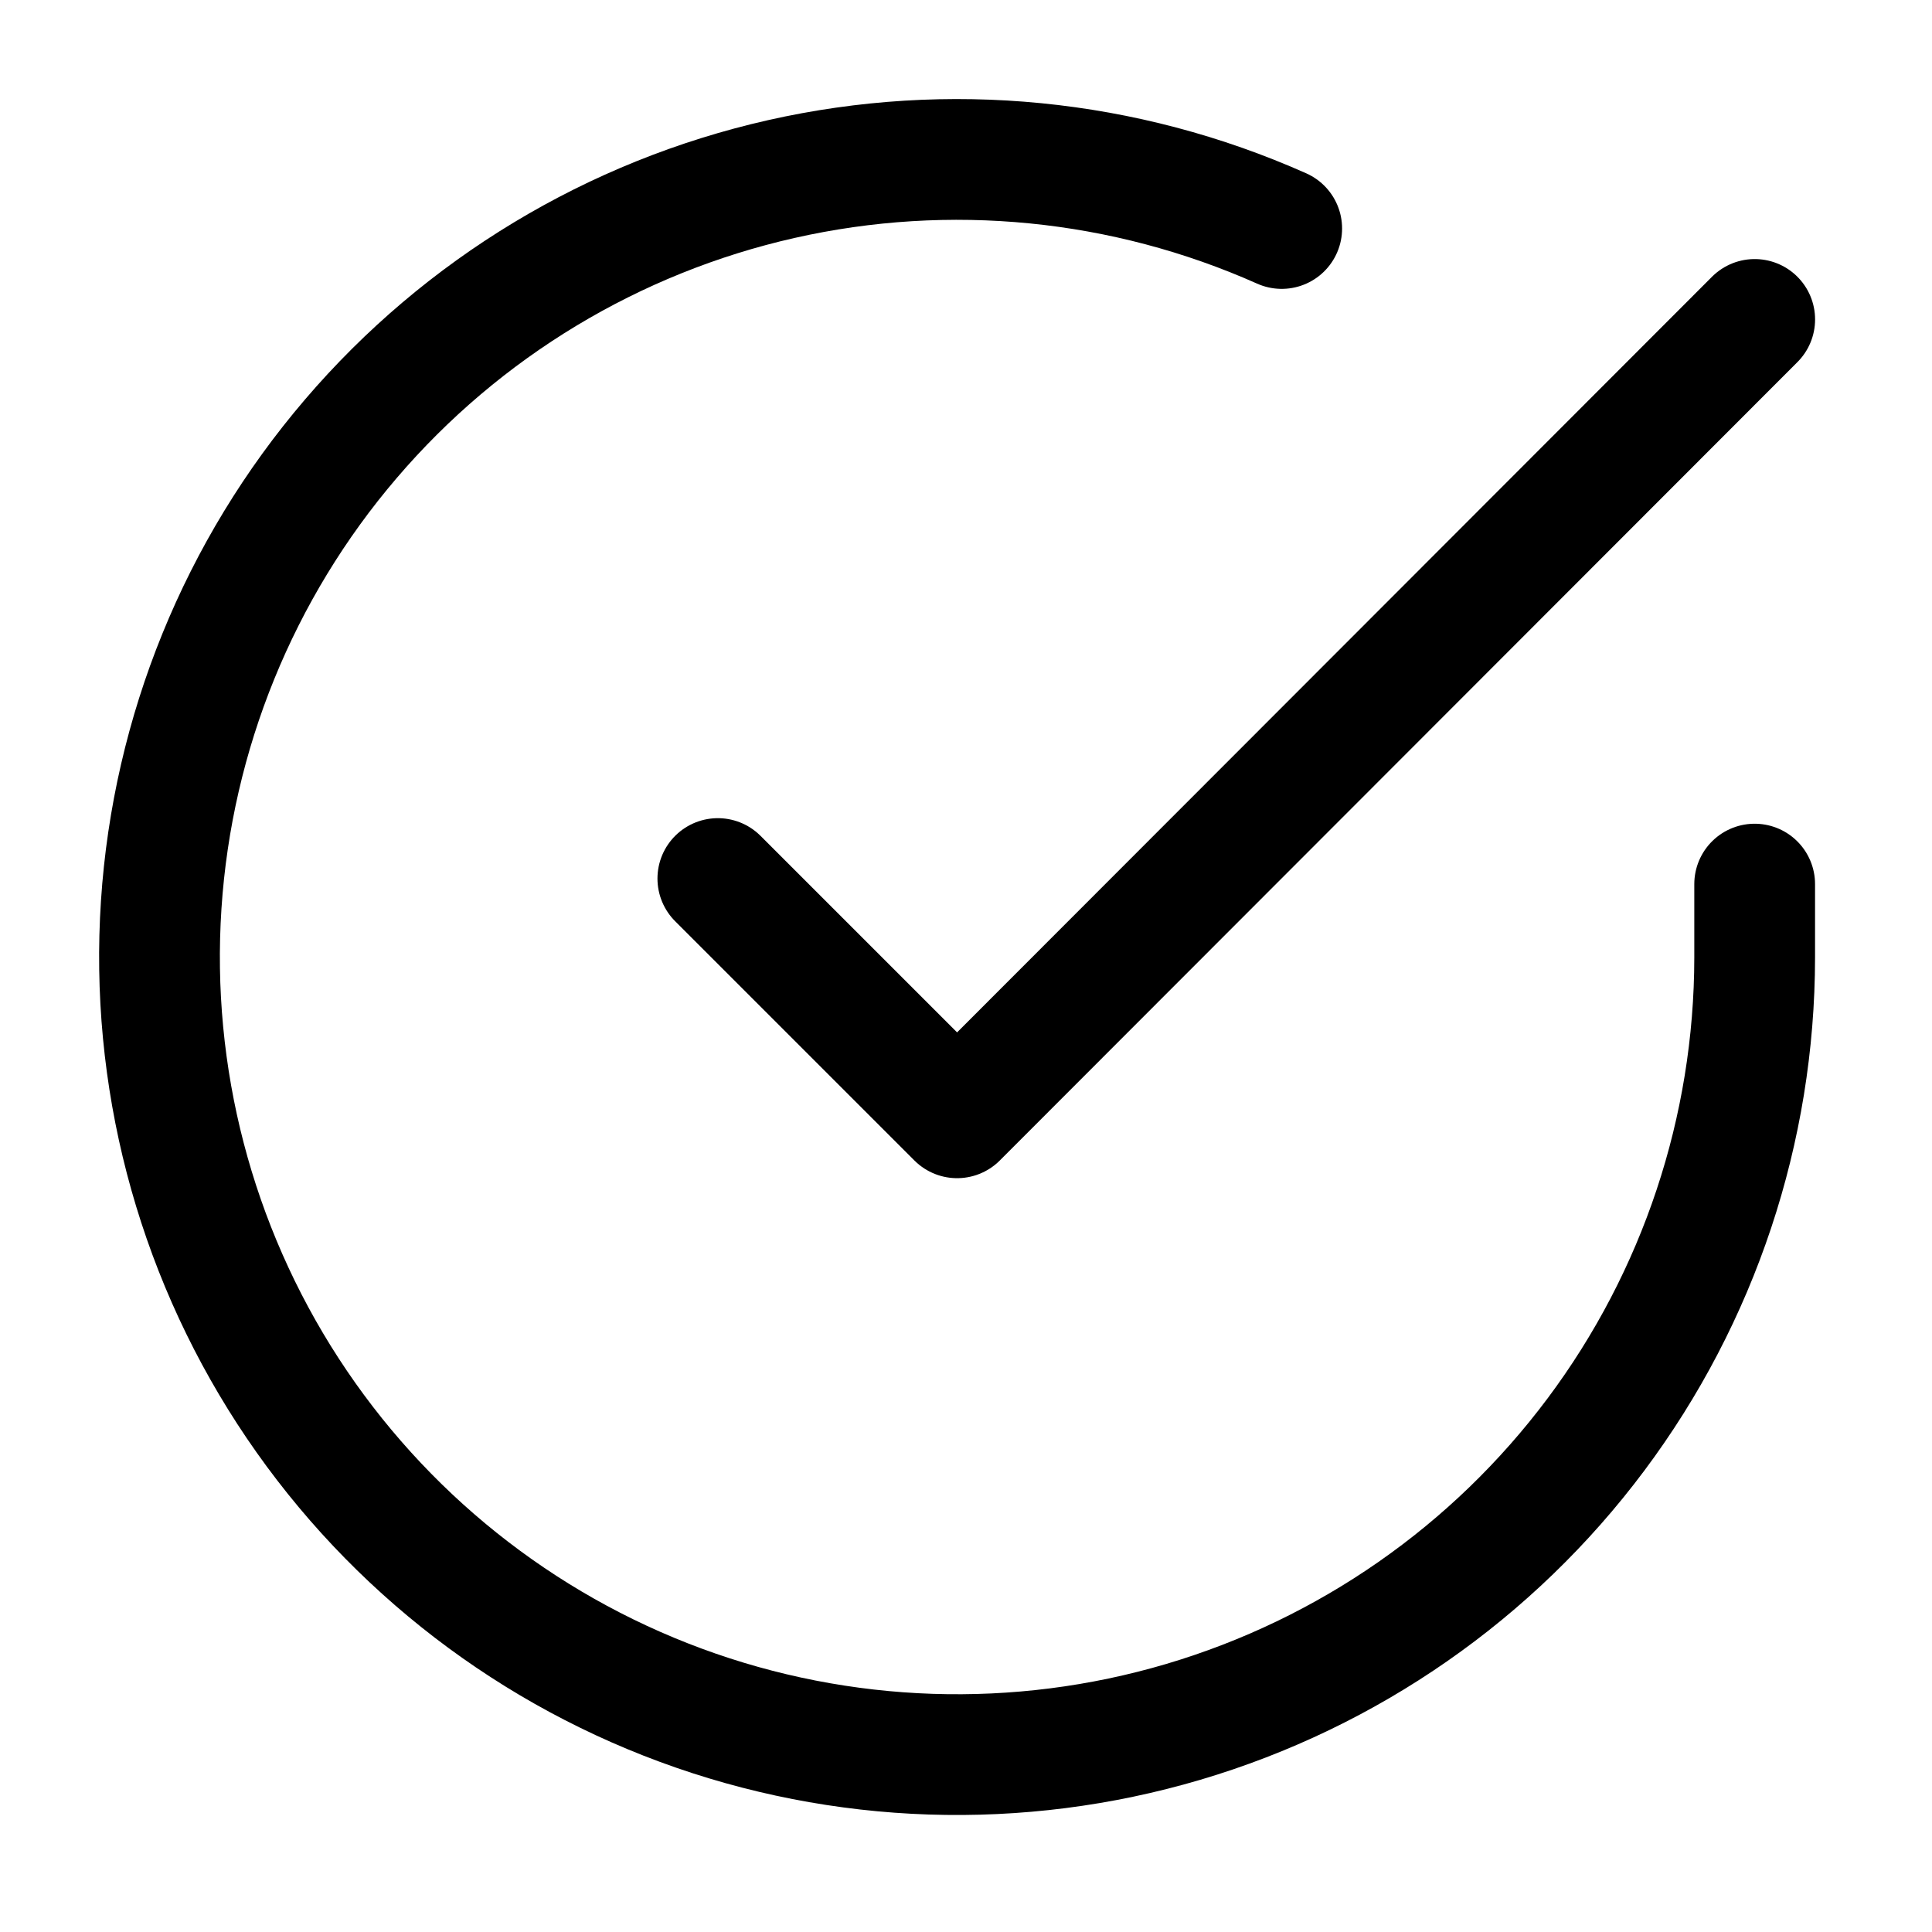
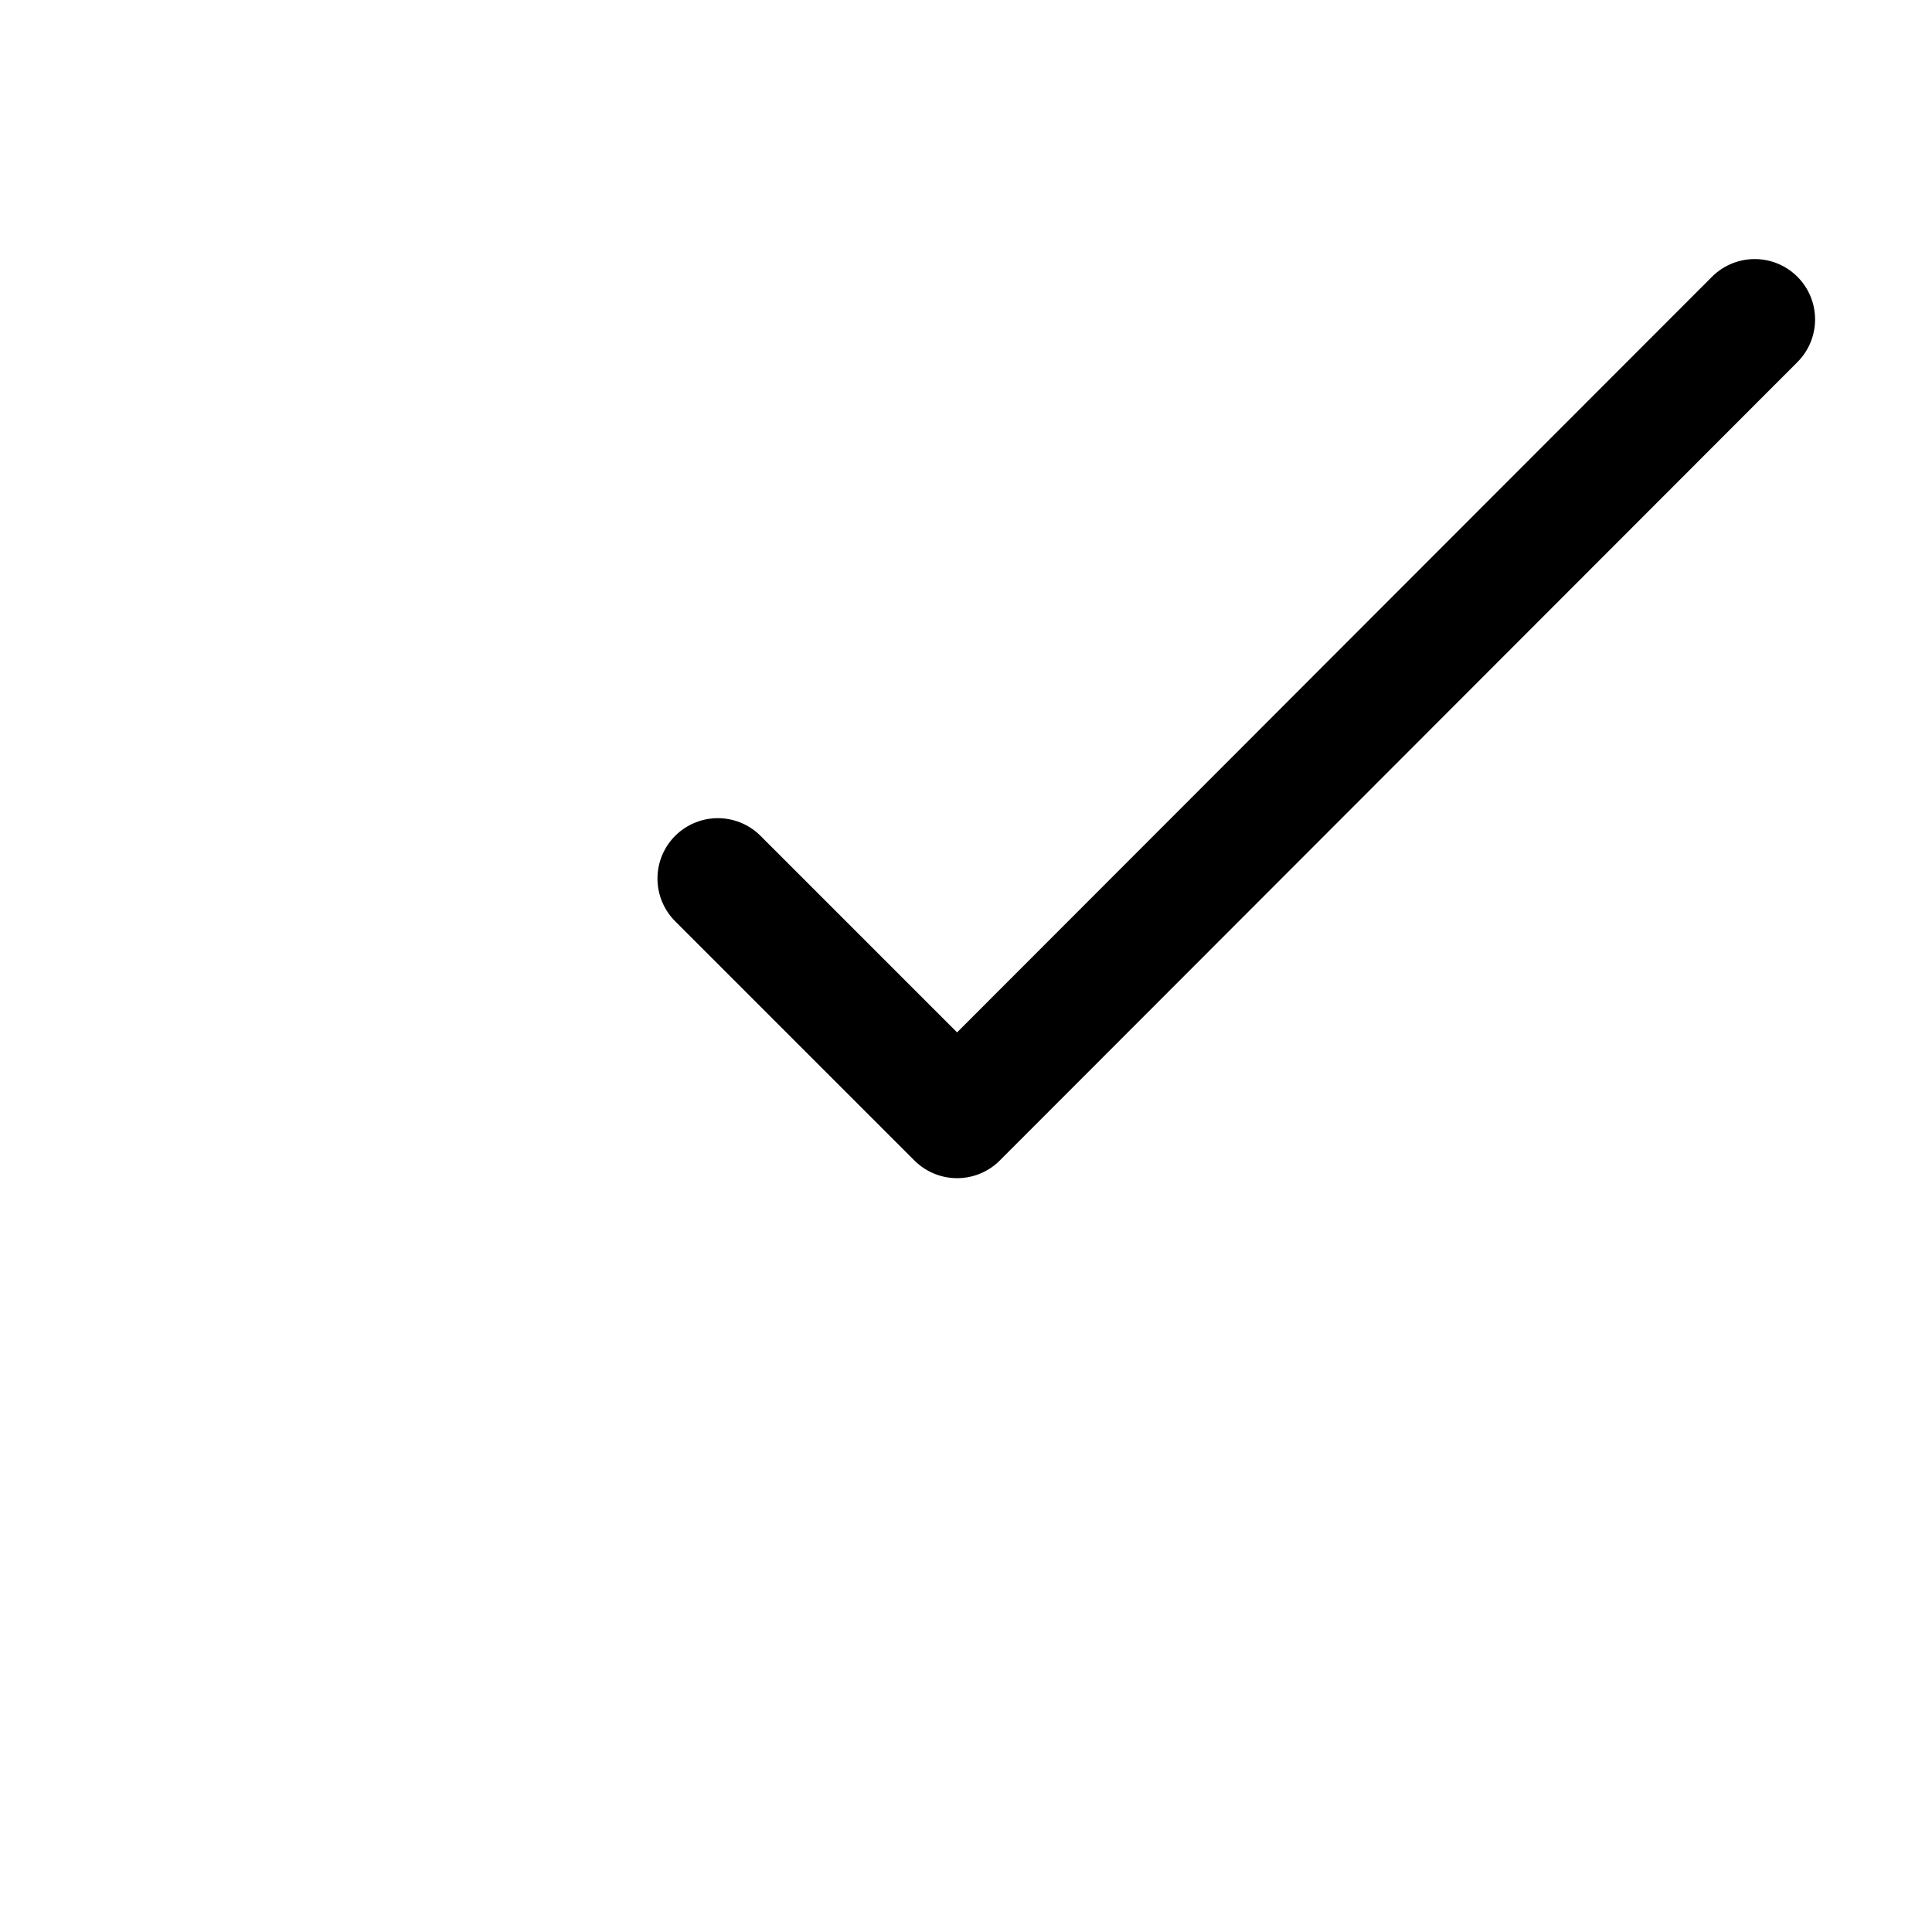
<svg xmlns="http://www.w3.org/2000/svg" width="56" height="56" viewBox="0 0 56 56" fill="none">
-   <path d="M50.86 25.626V27.753C50.857 32.739 49.243 37.59 46.258 41.582C43.273 45.575 39.077 48.496 34.296 49.91C29.516 51.323 24.406 51.154 19.73 49.426C15.053 47.698 11.061 44.505 8.347 40.323C5.634 36.141 4.345 31.194 4.673 26.219C5.001 21.244 6.928 16.509 10.168 12.72C13.407 8.93 17.784 6.289 22.647 5.19C27.509 4.091 32.597 4.594 37.151 6.623" stroke="black" stroke-width="3.5" stroke-linecap="round" stroke-linejoin="round" />
  <path d="M50.861 9.259L27.742 32.4L20.807 25.465" stroke="black" stroke-width="3.5" stroke-linecap="round" stroke-linejoin="round" />
</svg>